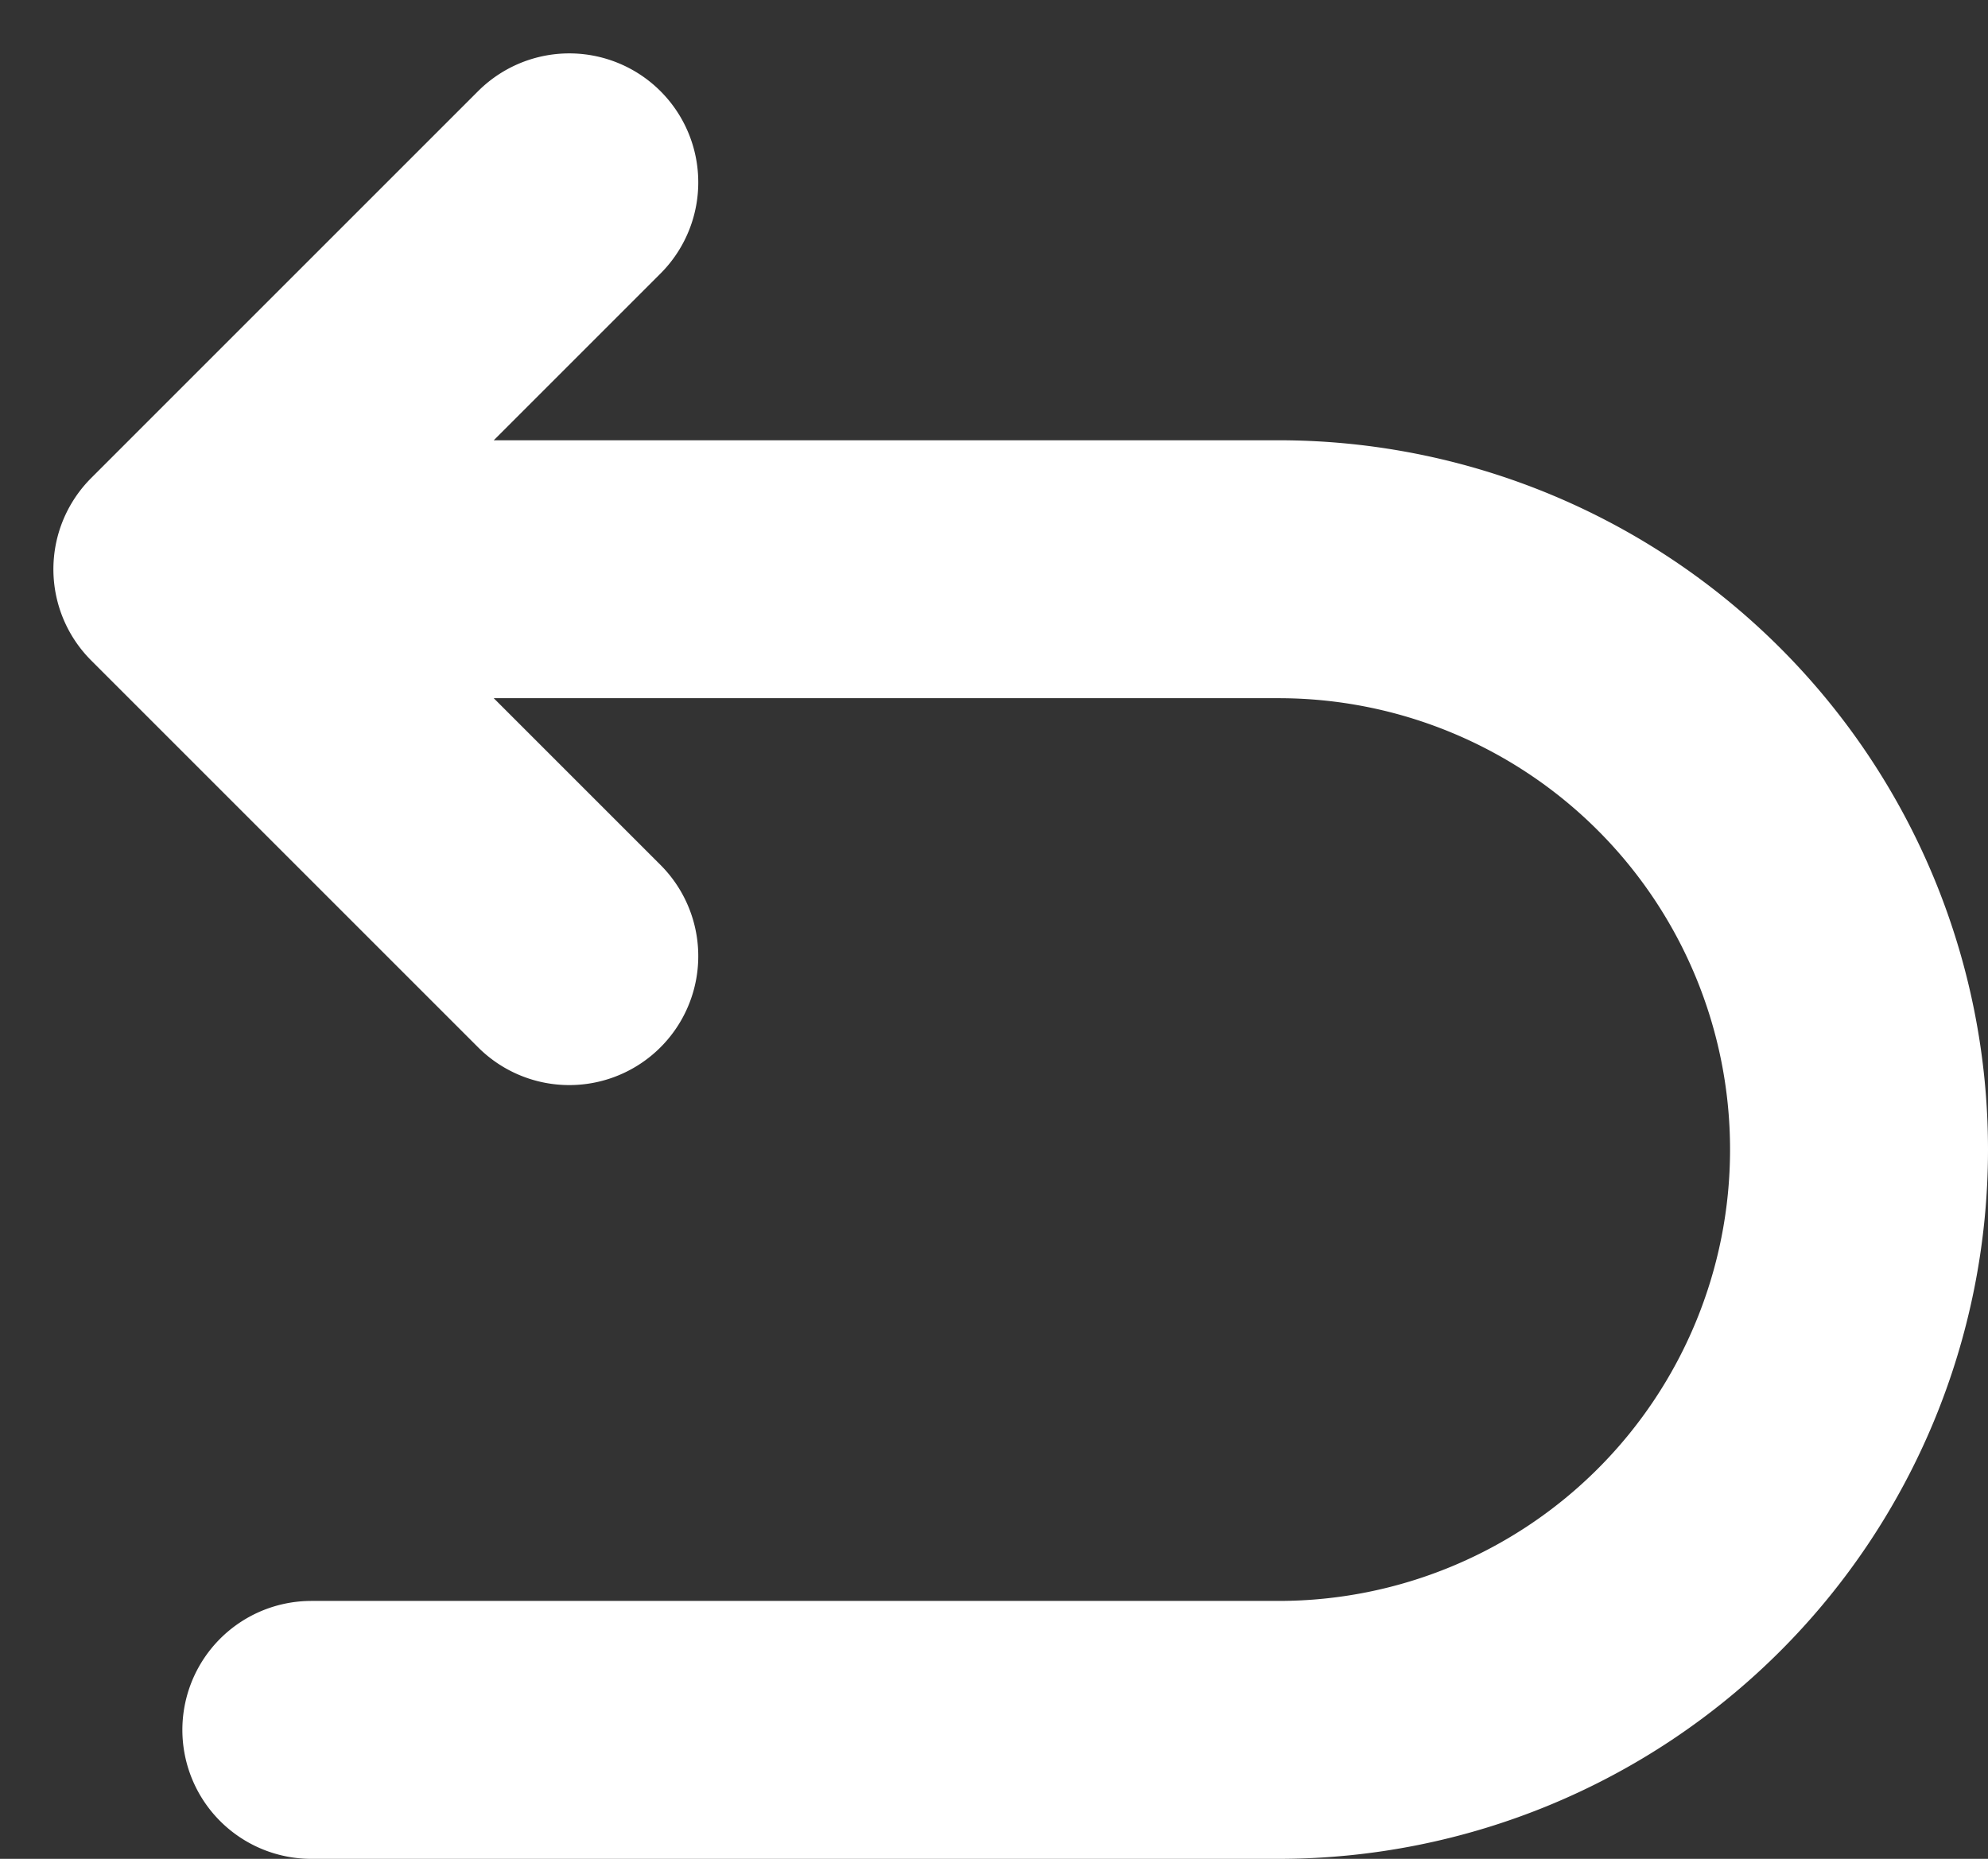
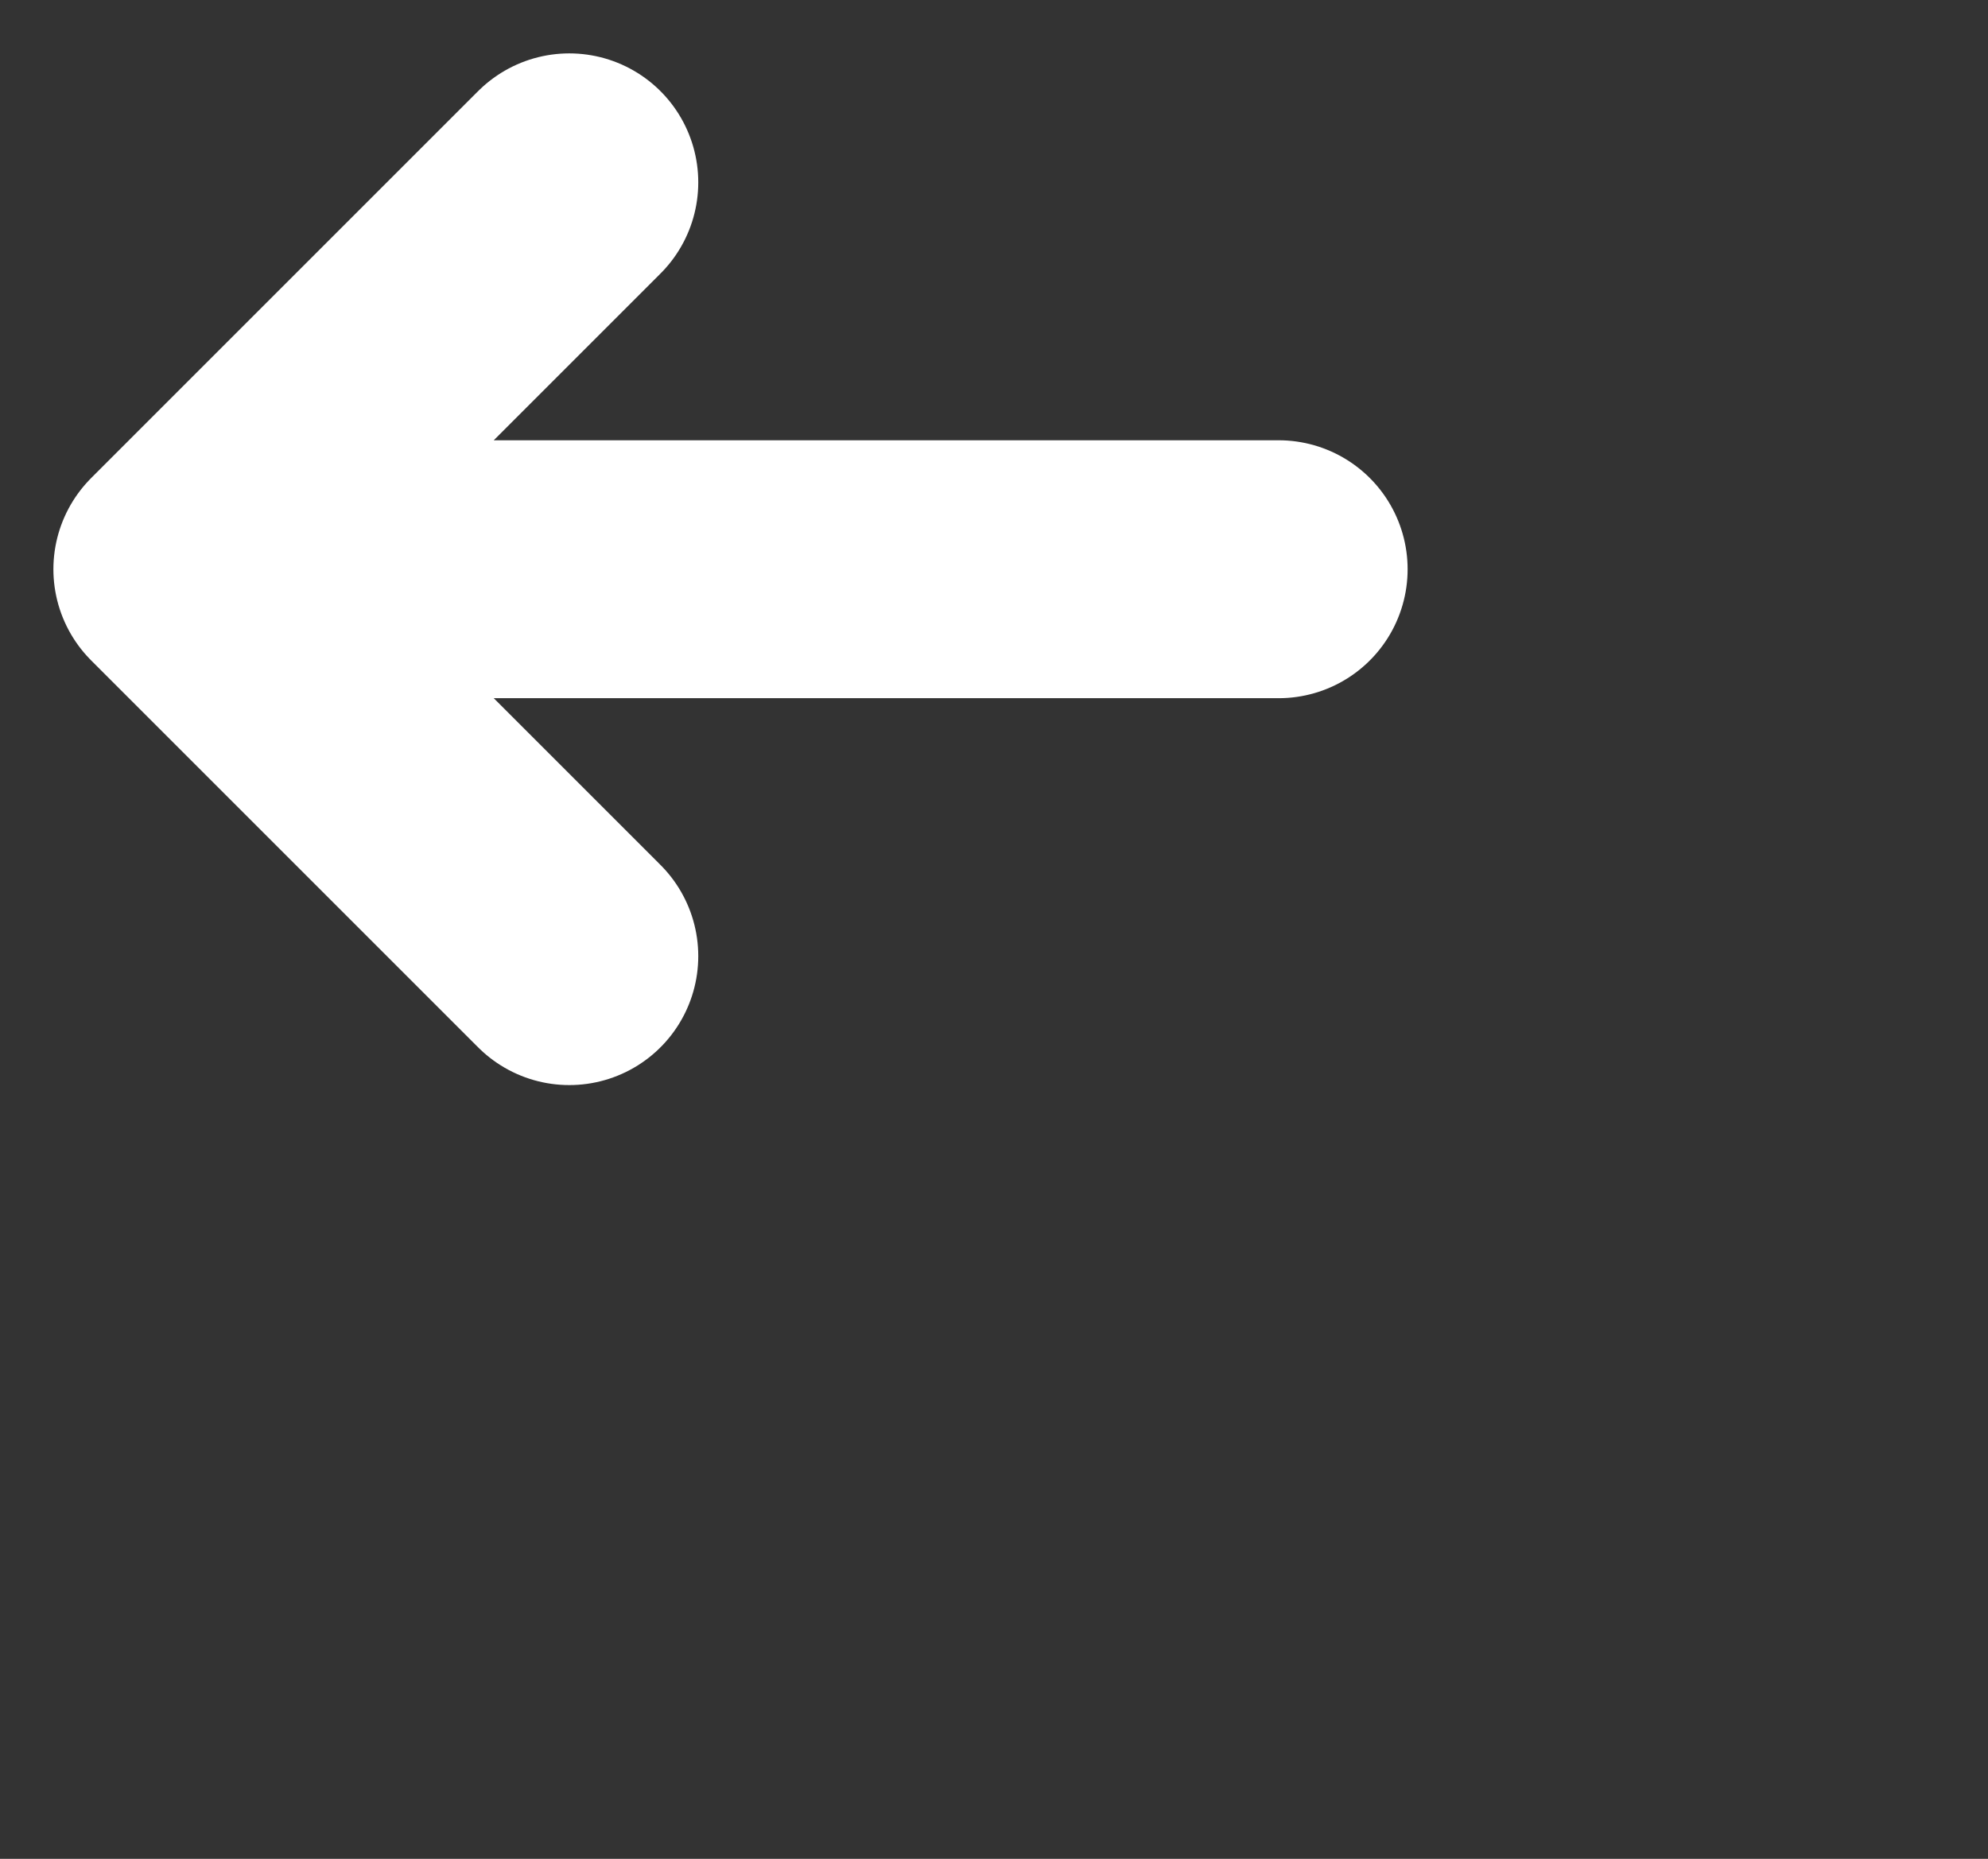
<svg xmlns="http://www.w3.org/2000/svg" width="15.414" height="14.414" viewBox="0 0 15.414 14.414">
  <rect x="0" y="0" width="15.414" height="14.414" fill="#333333" stroke="none" />
-   <path id="flip-backward-svgrepo-com" d="M3,8h8.5a4.5,4.5,0,0,1,0,9H4M3,8,6,5M3,8l3,3" transform="translate(-1.586 -3.586)" fill="none" stroke="#fff" stroke-linecap="round" stroke-linejoin="round" stroke-width="2" />
+   <path id="flip-backward-svgrepo-com" d="M3,8h8.5H4M3,8,6,5M3,8l3,3" transform="translate(-1.586 -3.586)" fill="none" stroke="#fff" stroke-linecap="round" stroke-linejoin="round" stroke-width="2" />
</svg>